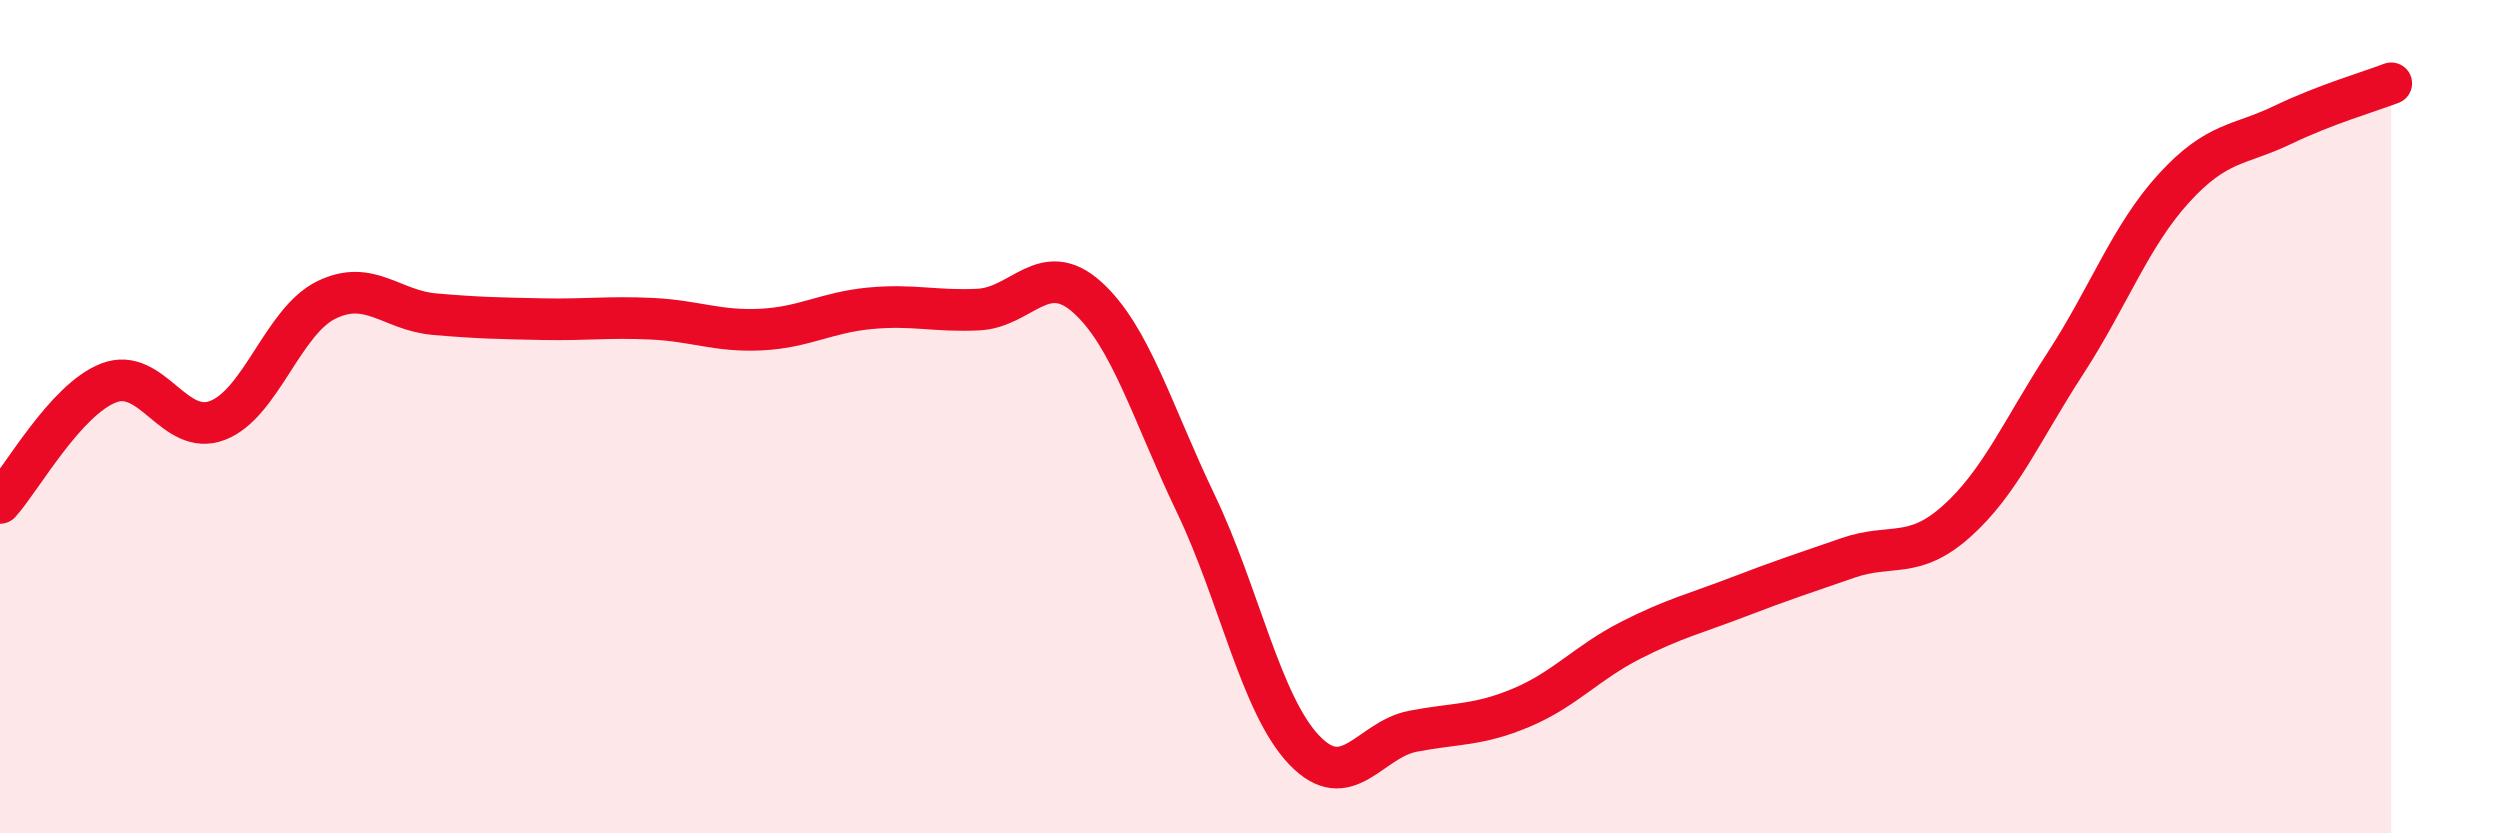
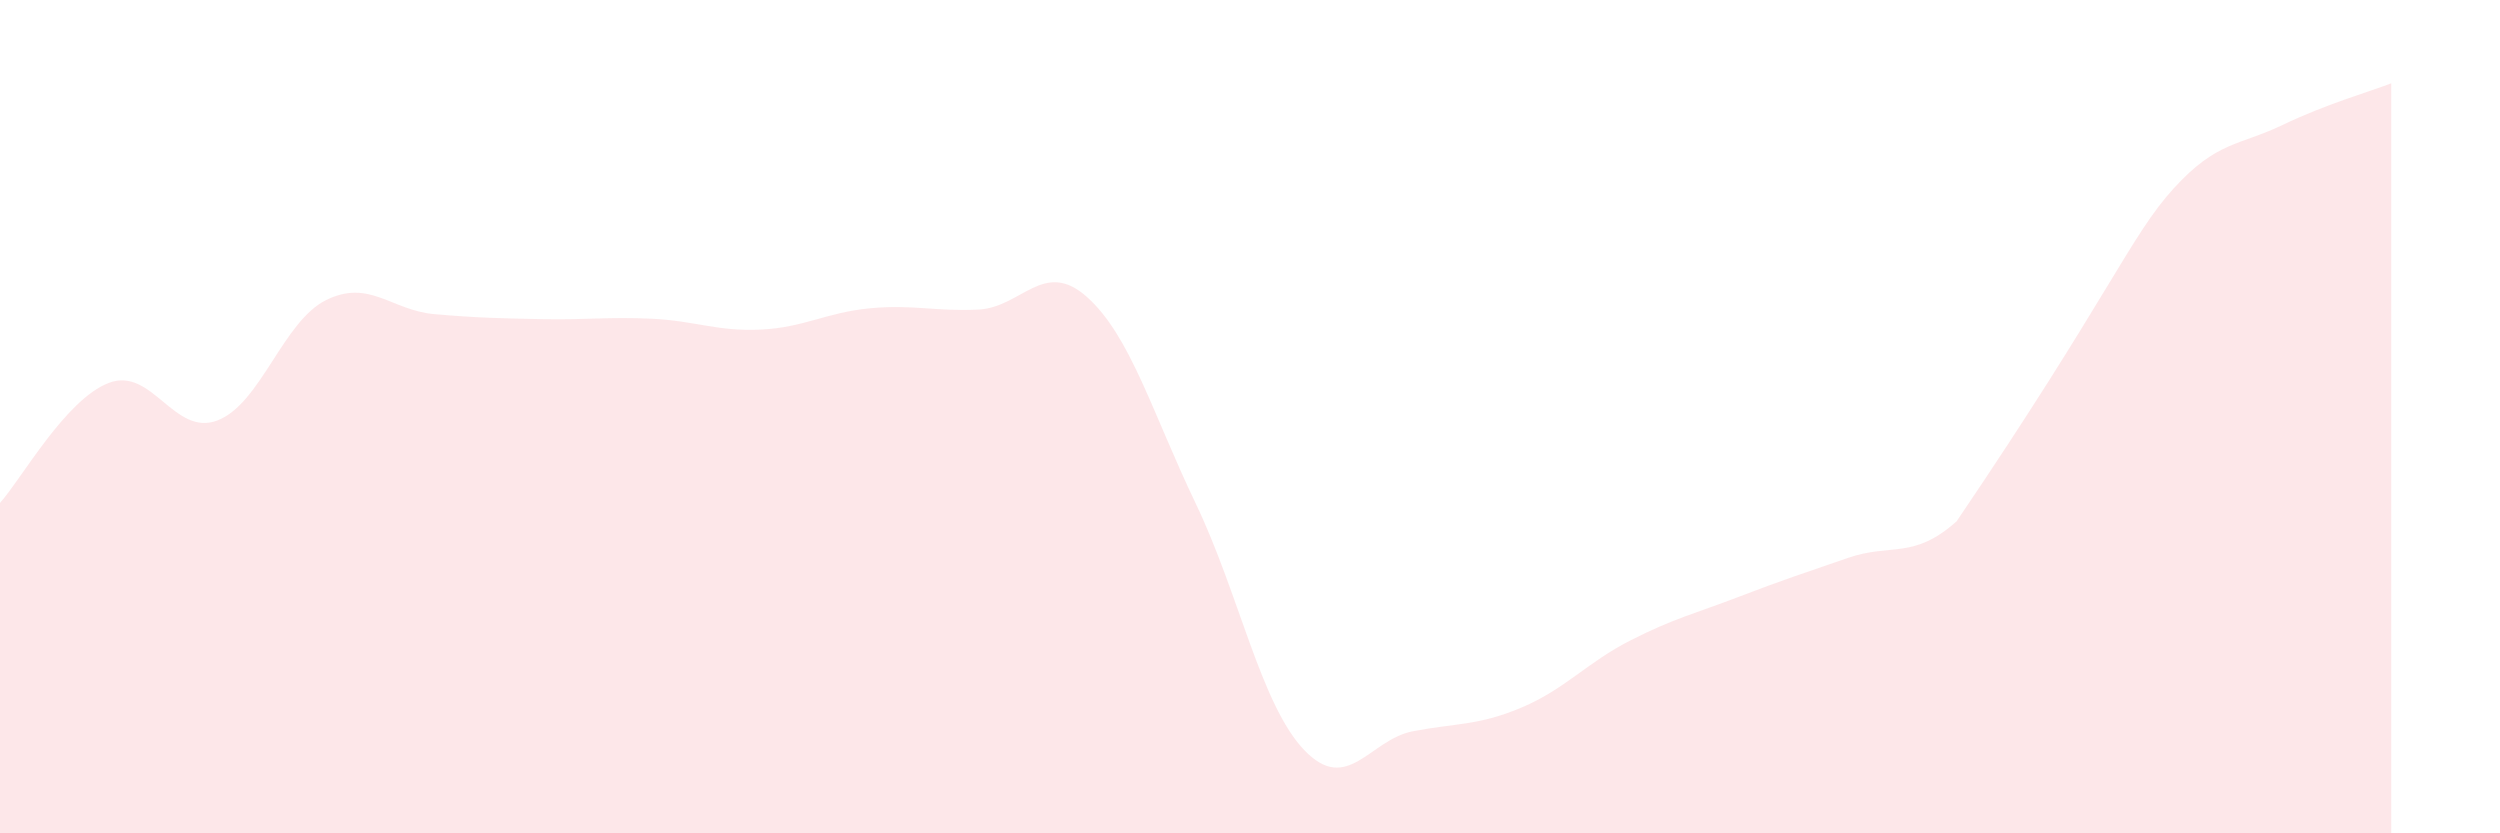
<svg xmlns="http://www.w3.org/2000/svg" width="60" height="20" viewBox="0 0 60 20">
-   <path d="M 0,12.07 C 0.52,11.49 1.57,9.59 2.61,9.19 C 3.65,8.79 4.18,10.49 5.22,10.09 C 6.26,9.69 6.79,7.71 7.83,7.2 C 8.87,6.69 9.39,7.45 10.43,7.54 C 11.47,7.63 12,7.64 13.04,7.66 C 14.08,7.68 14.61,7.6 15.65,7.65 C 16.69,7.7 17.22,7.96 18.26,7.91 C 19.3,7.86 19.83,7.5 20.87,7.4 C 21.91,7.3 22.44,7.48 23.48,7.43 C 24.52,7.38 25.05,6.2 26.09,7.13 C 27.13,8.06 27.66,9.92 28.7,12.09 C 29.74,14.26 30.26,16.91 31.3,18 C 32.34,19.09 32.87,17.75 33.91,17.55 C 34.95,17.35 35.48,17.42 36.52,16.98 C 37.56,16.54 38.09,15.9 39.13,15.37 C 40.17,14.84 40.7,14.72 41.74,14.32 C 42.78,13.92 43.31,13.75 44.35,13.39 C 45.39,13.03 45.92,13.44 46.96,12.51 C 48,11.58 48.53,10.32 49.57,8.72 C 50.61,7.12 51.13,5.66 52.17,4.52 C 53.21,3.38 53.74,3.5 54.78,3 C 55.82,2.5 56.87,2.2 57.39,2L57.39 20L0 20Z" fill="#EB0A25" opacity="0.1" stroke-linecap="round" stroke-linejoin="round" />
-   <path d="M 0,12.07 C 0.52,11.49 1.57,9.59 2.61,9.19 C 3.65,8.79 4.18,10.49 5.22,10.09 C 6.26,9.69 6.79,7.71 7.83,7.2 C 8.87,6.69 9.39,7.45 10.43,7.54 C 11.47,7.63 12,7.64 13.04,7.66 C 14.08,7.68 14.61,7.6 15.65,7.65 C 16.69,7.7 17.22,7.96 18.26,7.91 C 19.3,7.86 19.83,7.5 20.87,7.4 C 21.91,7.3 22.44,7.48 23.48,7.43 C 24.52,7.38 25.05,6.2 26.09,7.13 C 27.13,8.06 27.66,9.92 28.7,12.09 C 29.74,14.26 30.26,16.91 31.3,18 C 32.34,19.09 32.87,17.75 33.91,17.55 C 34.95,17.35 35.48,17.42 36.52,16.98 C 37.56,16.54 38.09,15.9 39.13,15.37 C 40.17,14.84 40.7,14.72 41.74,14.32 C 42.78,13.92 43.31,13.75 44.35,13.39 C 45.39,13.03 45.92,13.44 46.96,12.51 C 48,11.58 48.53,10.32 49.57,8.72 C 50.61,7.12 51.13,5.66 52.17,4.52 C 53.21,3.38 53.74,3.5 54.78,3 C 55.82,2.5 56.87,2.2 57.39,2" stroke="#EB0A25" stroke-width="1" fill="none" stroke-linecap="round" stroke-linejoin="round" />
+   <path d="M 0,12.07 C 0.52,11.49 1.57,9.59 2.61,9.19 C 3.65,8.79 4.18,10.49 5.22,10.09 C 6.26,9.69 6.79,7.71 7.83,7.2 C 8.87,6.69 9.39,7.45 10.43,7.54 C 11.47,7.63 12,7.64 13.04,7.66 C 14.08,7.68 14.61,7.6 15.65,7.65 C 16.69,7.7 17.22,7.96 18.26,7.91 C 19.3,7.86 19.83,7.5 20.87,7.4 C 21.91,7.3 22.44,7.48 23.48,7.43 C 24.52,7.38 25.05,6.2 26.09,7.13 C 27.13,8.06 27.66,9.92 28.7,12.09 C 29.74,14.26 30.26,16.91 31.3,18 C 32.34,19.09 32.87,17.75 33.91,17.55 C 34.95,17.35 35.48,17.42 36.52,16.98 C 37.56,16.54 38.09,15.9 39.13,15.37 C 40.17,14.84 40.7,14.72 41.74,14.32 C 42.78,13.92 43.31,13.75 44.35,13.39 C 45.39,13.03 45.92,13.44 46.96,12.51 C 50.61,7.12 51.13,5.66 52.17,4.52 C 53.21,3.38 53.74,3.5 54.78,3 C 55.82,2.5 56.87,2.2 57.39,2L57.39 20L0 20Z" fill="#EB0A25" opacity="0.1" stroke-linecap="round" stroke-linejoin="round" />
</svg>